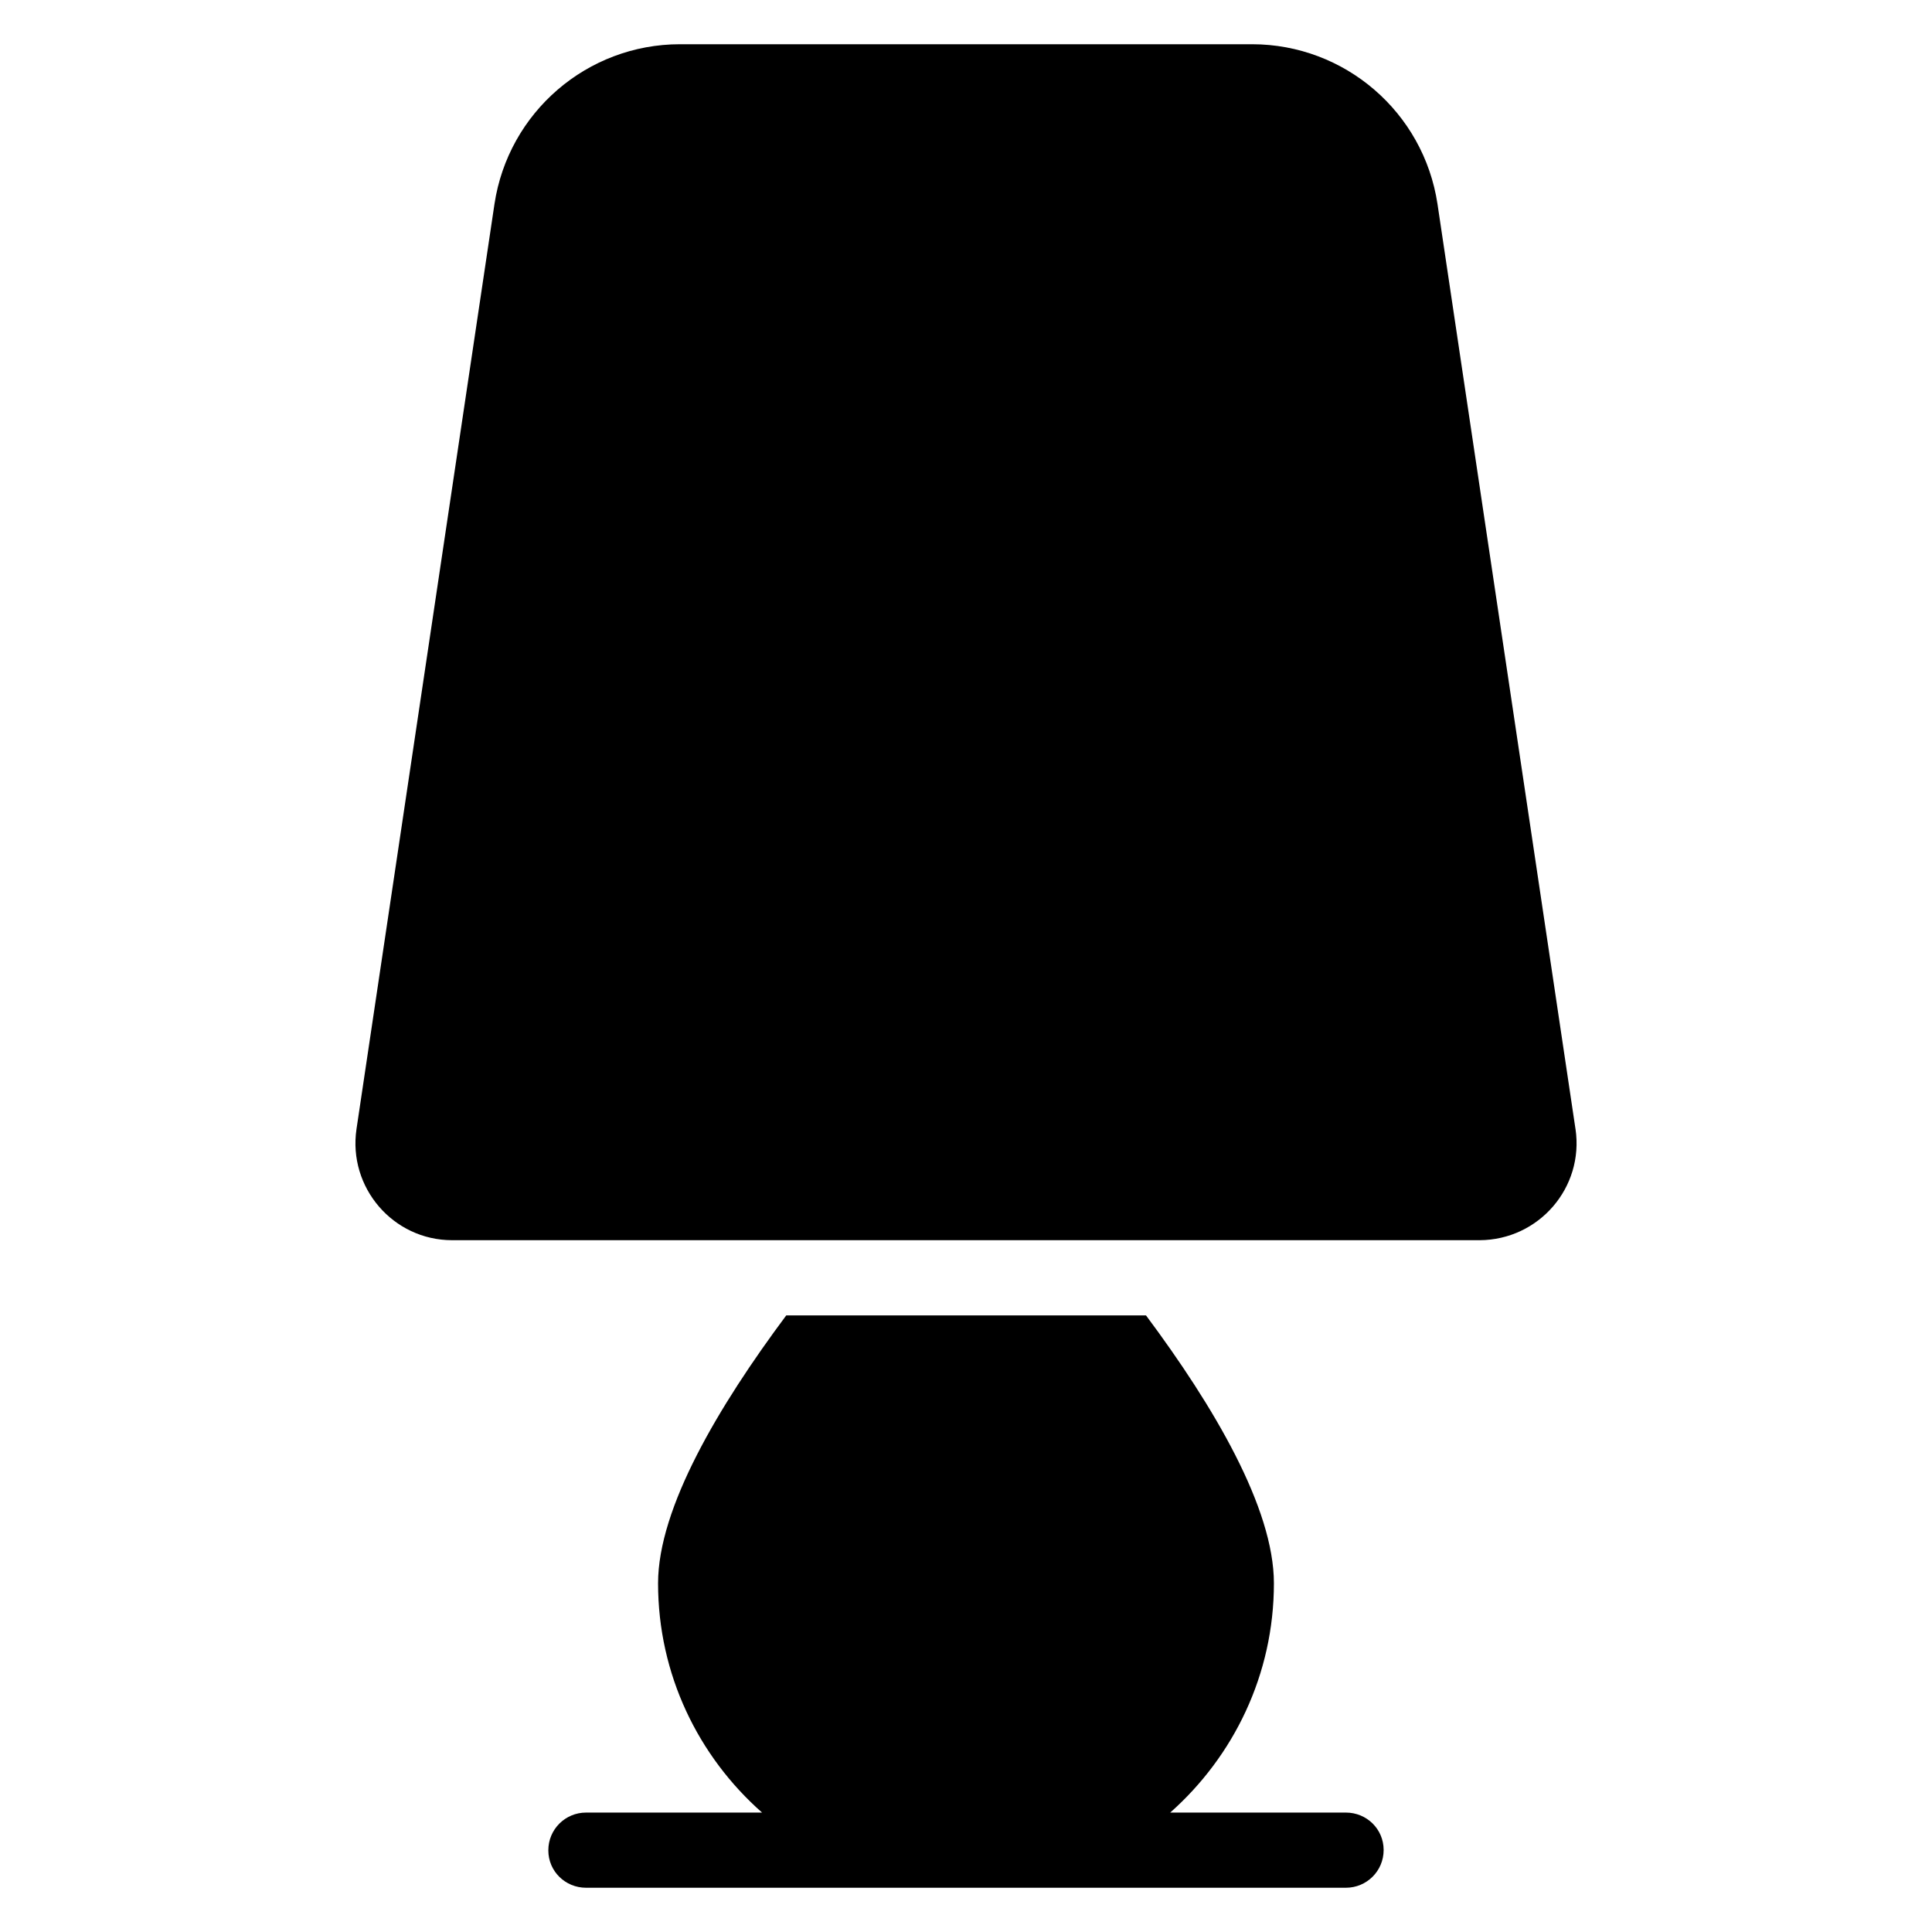
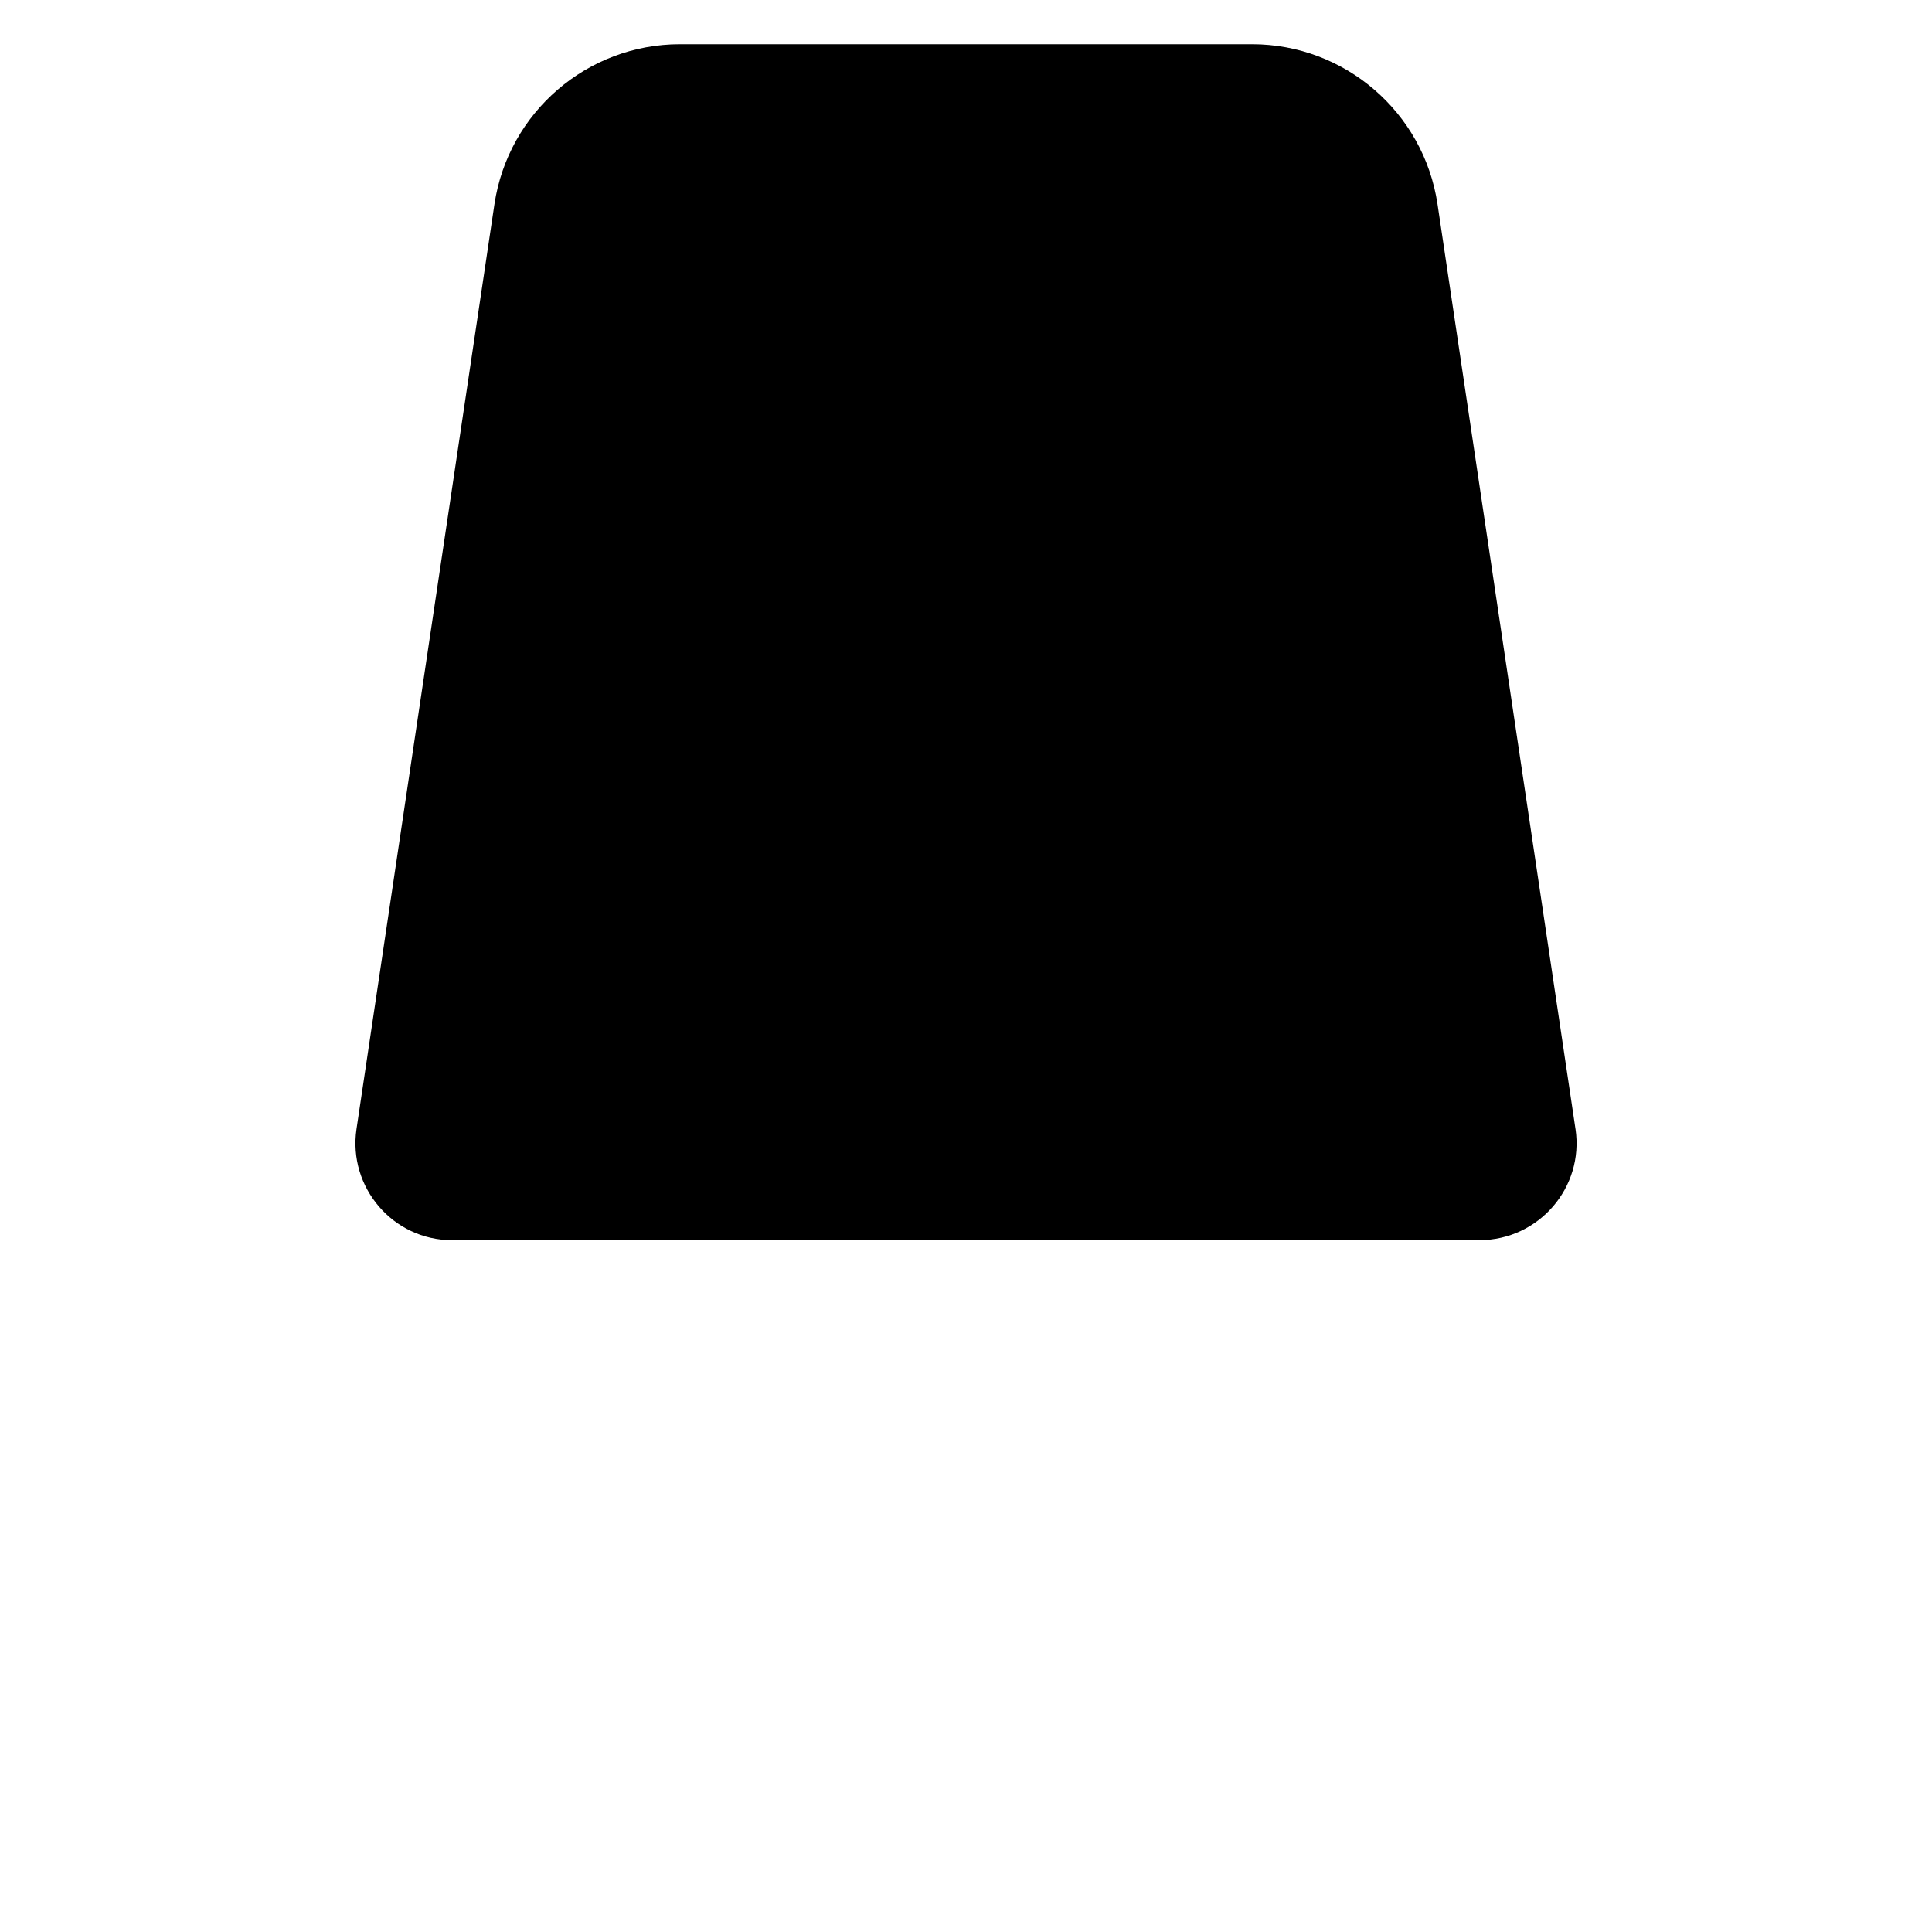
<svg xmlns="http://www.w3.org/2000/svg" fill="#000000" width="800px" height="800px" version="1.1" viewBox="144 144 512 512">
  <g>
    <path d="m561.52 443.2-36.566-245.11c-3.664-24.352-24.578-42.367-49.156-42.367h-151.6c-24.578 0-45.496 18.016-49.16 42.367l-36.562 245.11c-2.289 15.496 9.695 29.465 25.344 29.465h272.29c15.723-0.074 27.707-13.969 25.418-29.465z" />
-     <path d="m500.68 624.35h-46.562c16.793-14.887 27.48-36.562 27.48-60.762 0-20-16.031-47.023-33.895-70.992h-95.34c-17.863 23.969-33.969 50.992-33.969 70.992 0 24.199 10.688 45.879 27.559 60.762h-46.641c-5.496 0-10 4.426-10 10-0.004 5.57 4.5 9.922 9.996 9.922h201.37c5.496 0 10-4.426 10-10 0-5.57-4.504-9.922-10-9.922z" />
  </g>
</svg>